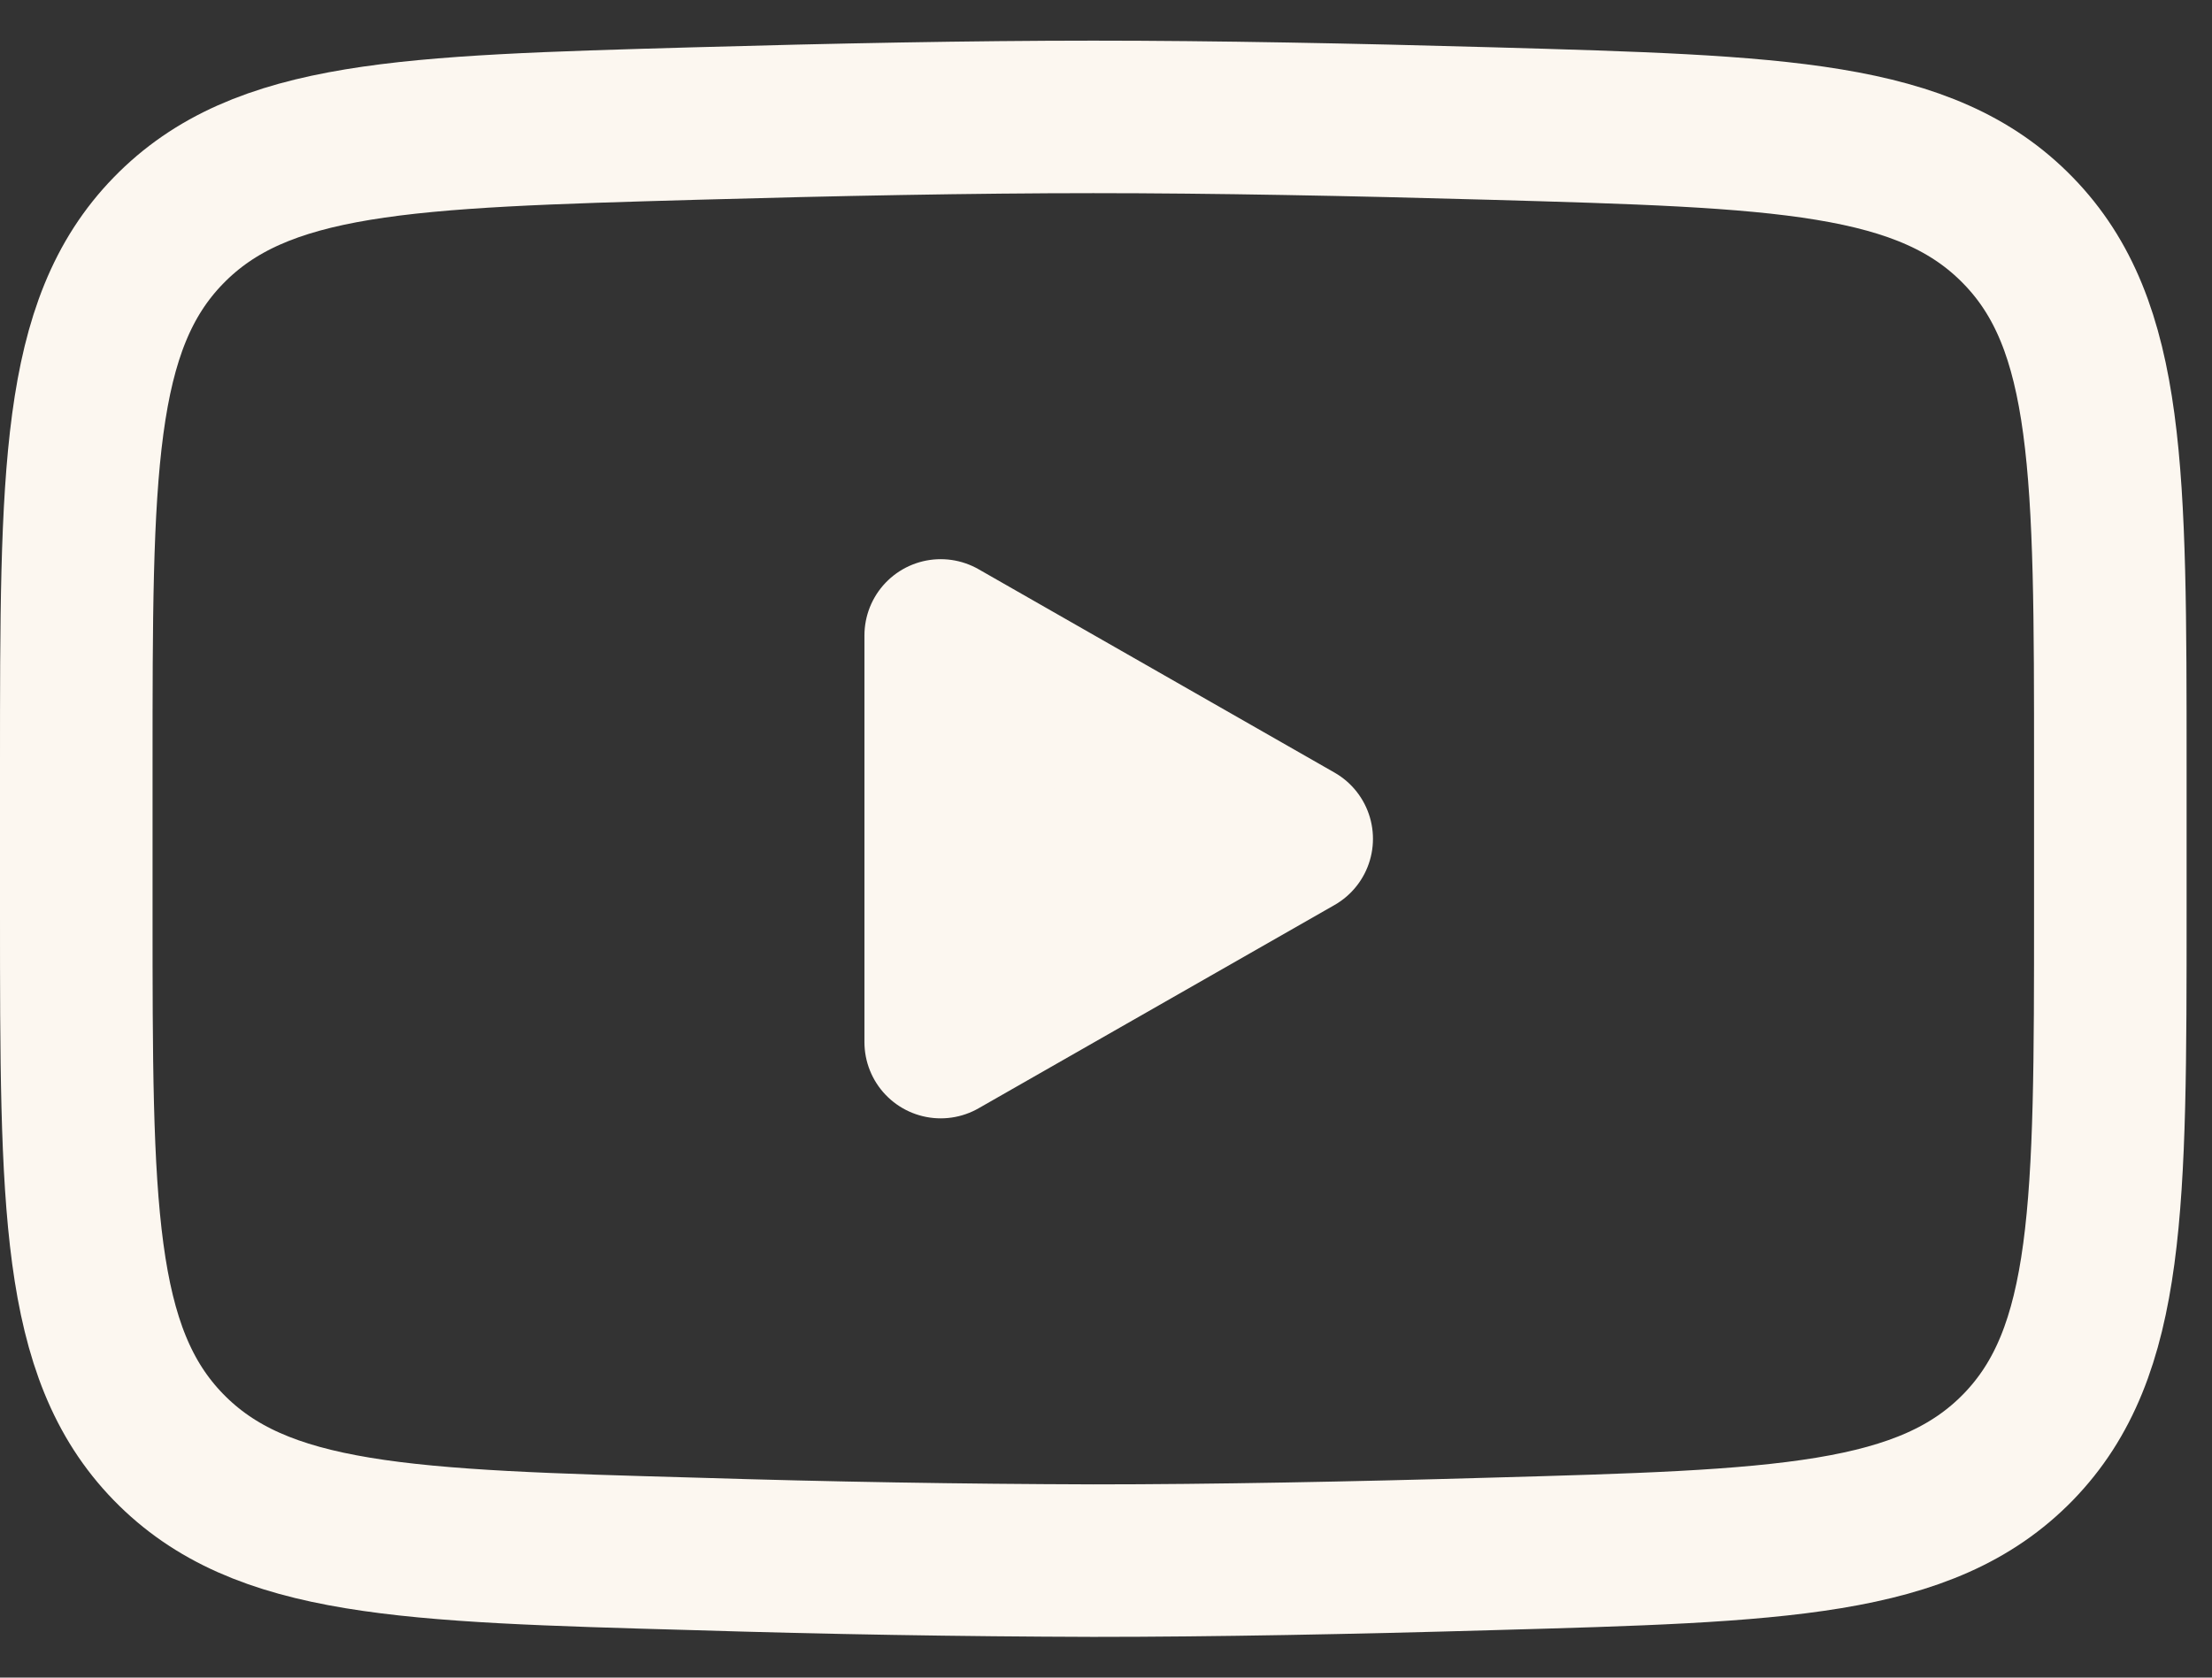
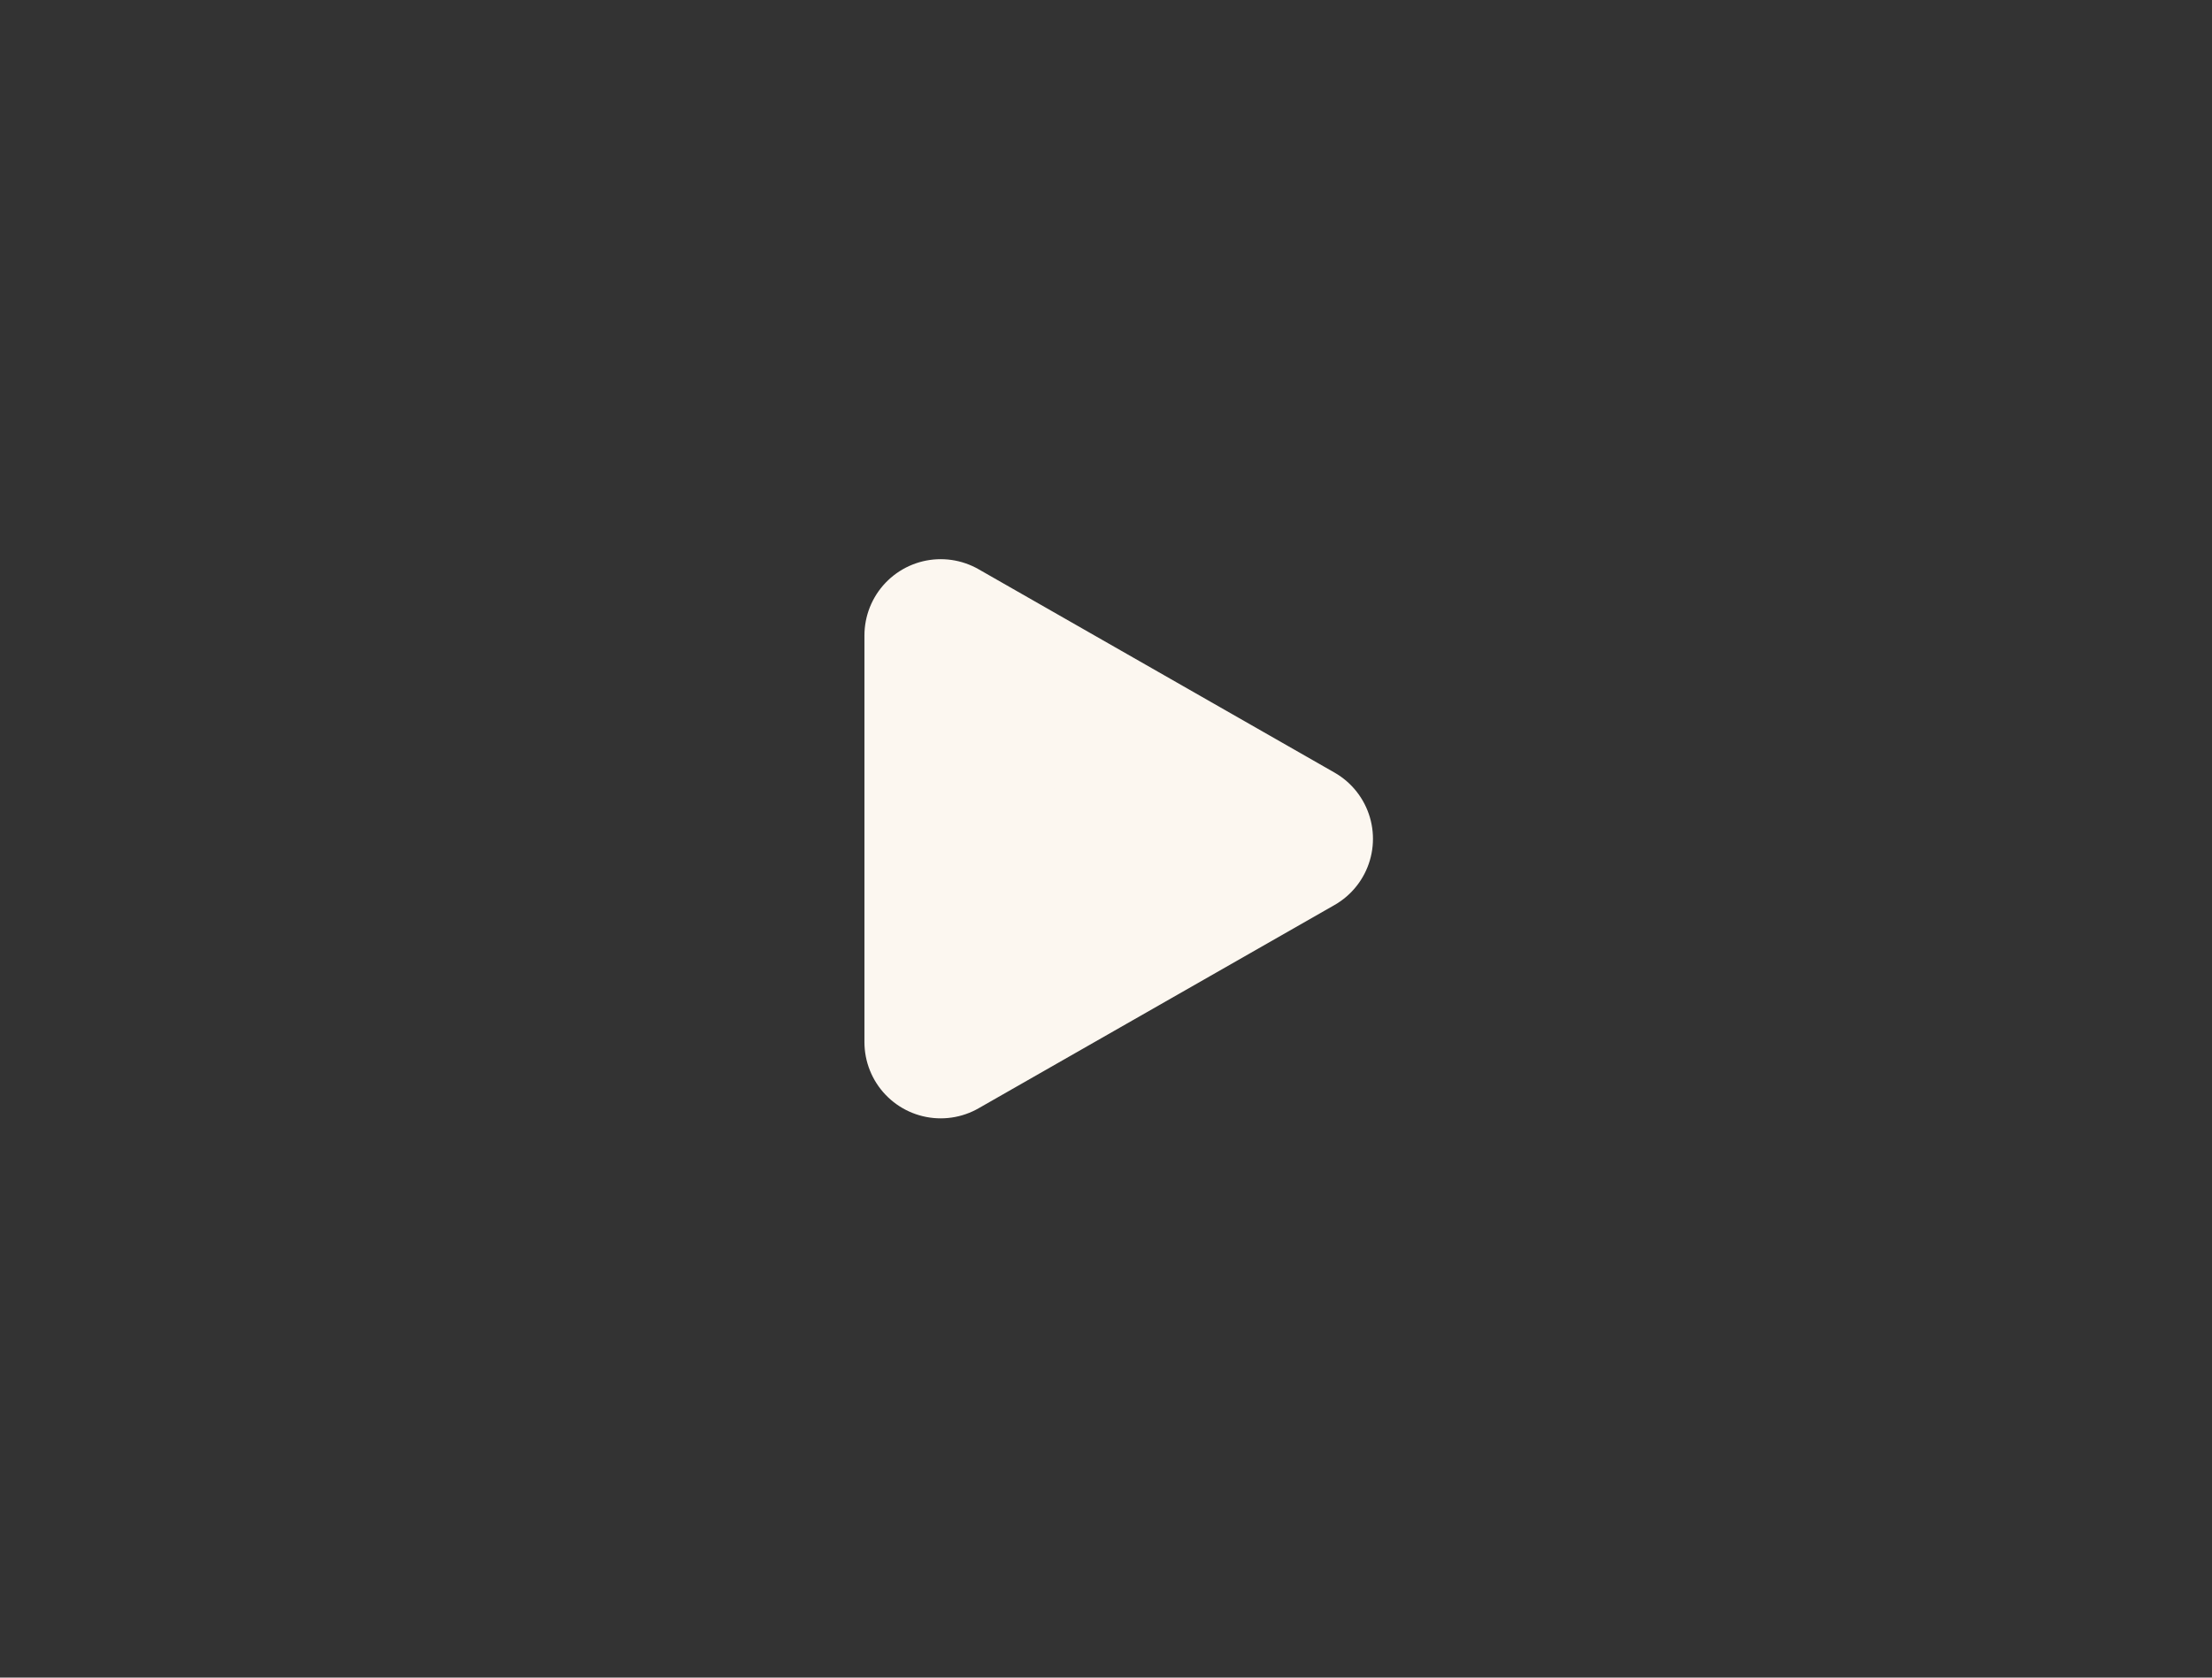
<svg xmlns="http://www.w3.org/2000/svg" width="29" height="22" viewBox="0 0 29 22" fill="none">
  <rect x="0" y="0" width="29" height="22" fill="#333333" stroke="none" />
  <path d="M17 11L12.333 13.666V8.333L17 11Z" fill="#FCF7F0" stroke="#FCF7F0" stroke-width="2" stroke-linecap="round" stroke-linejoin="round" />
-   <path d="M1 11.943V10.056C1 6.196 1 4.265 2.207 3.024C3.415 1.781 5.316 1.728 9.117 1.62C10.917 1.569 12.757 1.533 14.333 1.533C15.908 1.533 17.748 1.569 19.549 1.62C23.351 1.728 25.252 1.781 26.459 3.024C27.667 4.265 27.667 6.197 27.667 10.056V11.943C27.667 15.804 27.667 17.733 26.46 18.976C25.252 20.217 23.352 20.272 19.549 20.378C17.749 20.43 15.909 20.466 14.333 20.466C12.594 20.461 10.855 20.432 9.117 20.378C5.316 20.272 3.415 20.218 2.207 18.976C1 17.733 1 15.803 1 11.944V11.943Z" stroke="#FCF7F0" stroke-width="2" />
</svg>